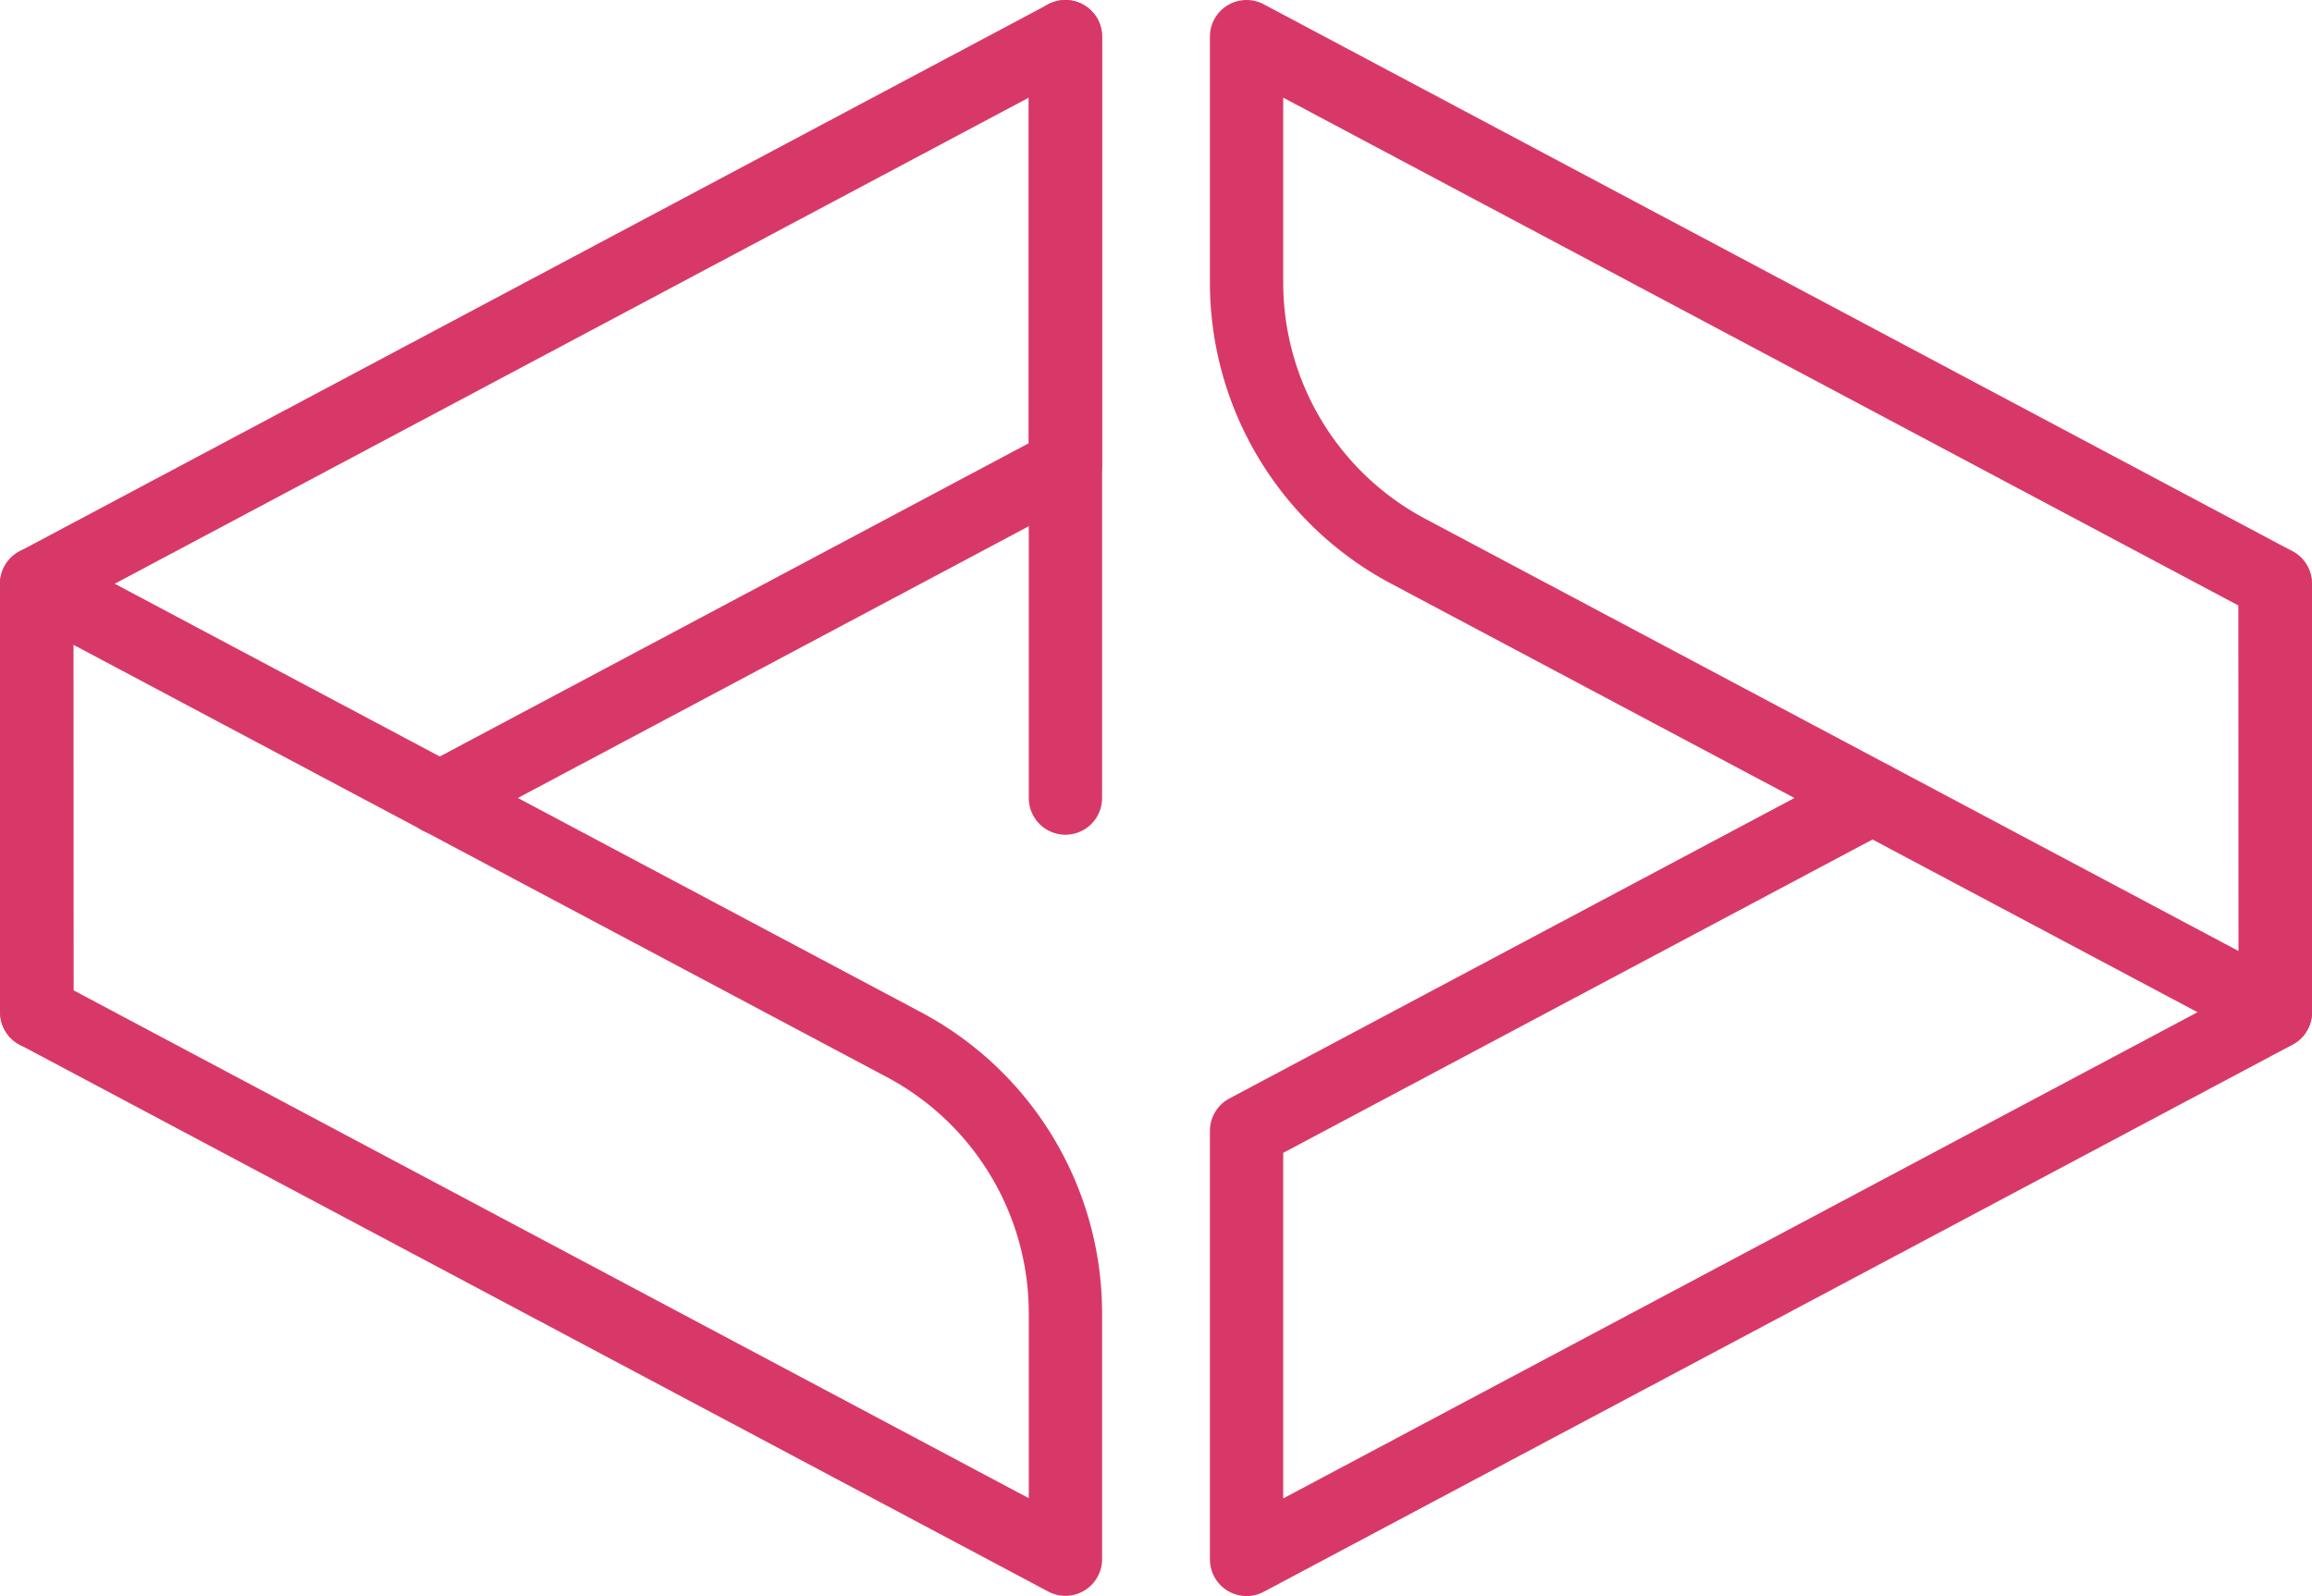
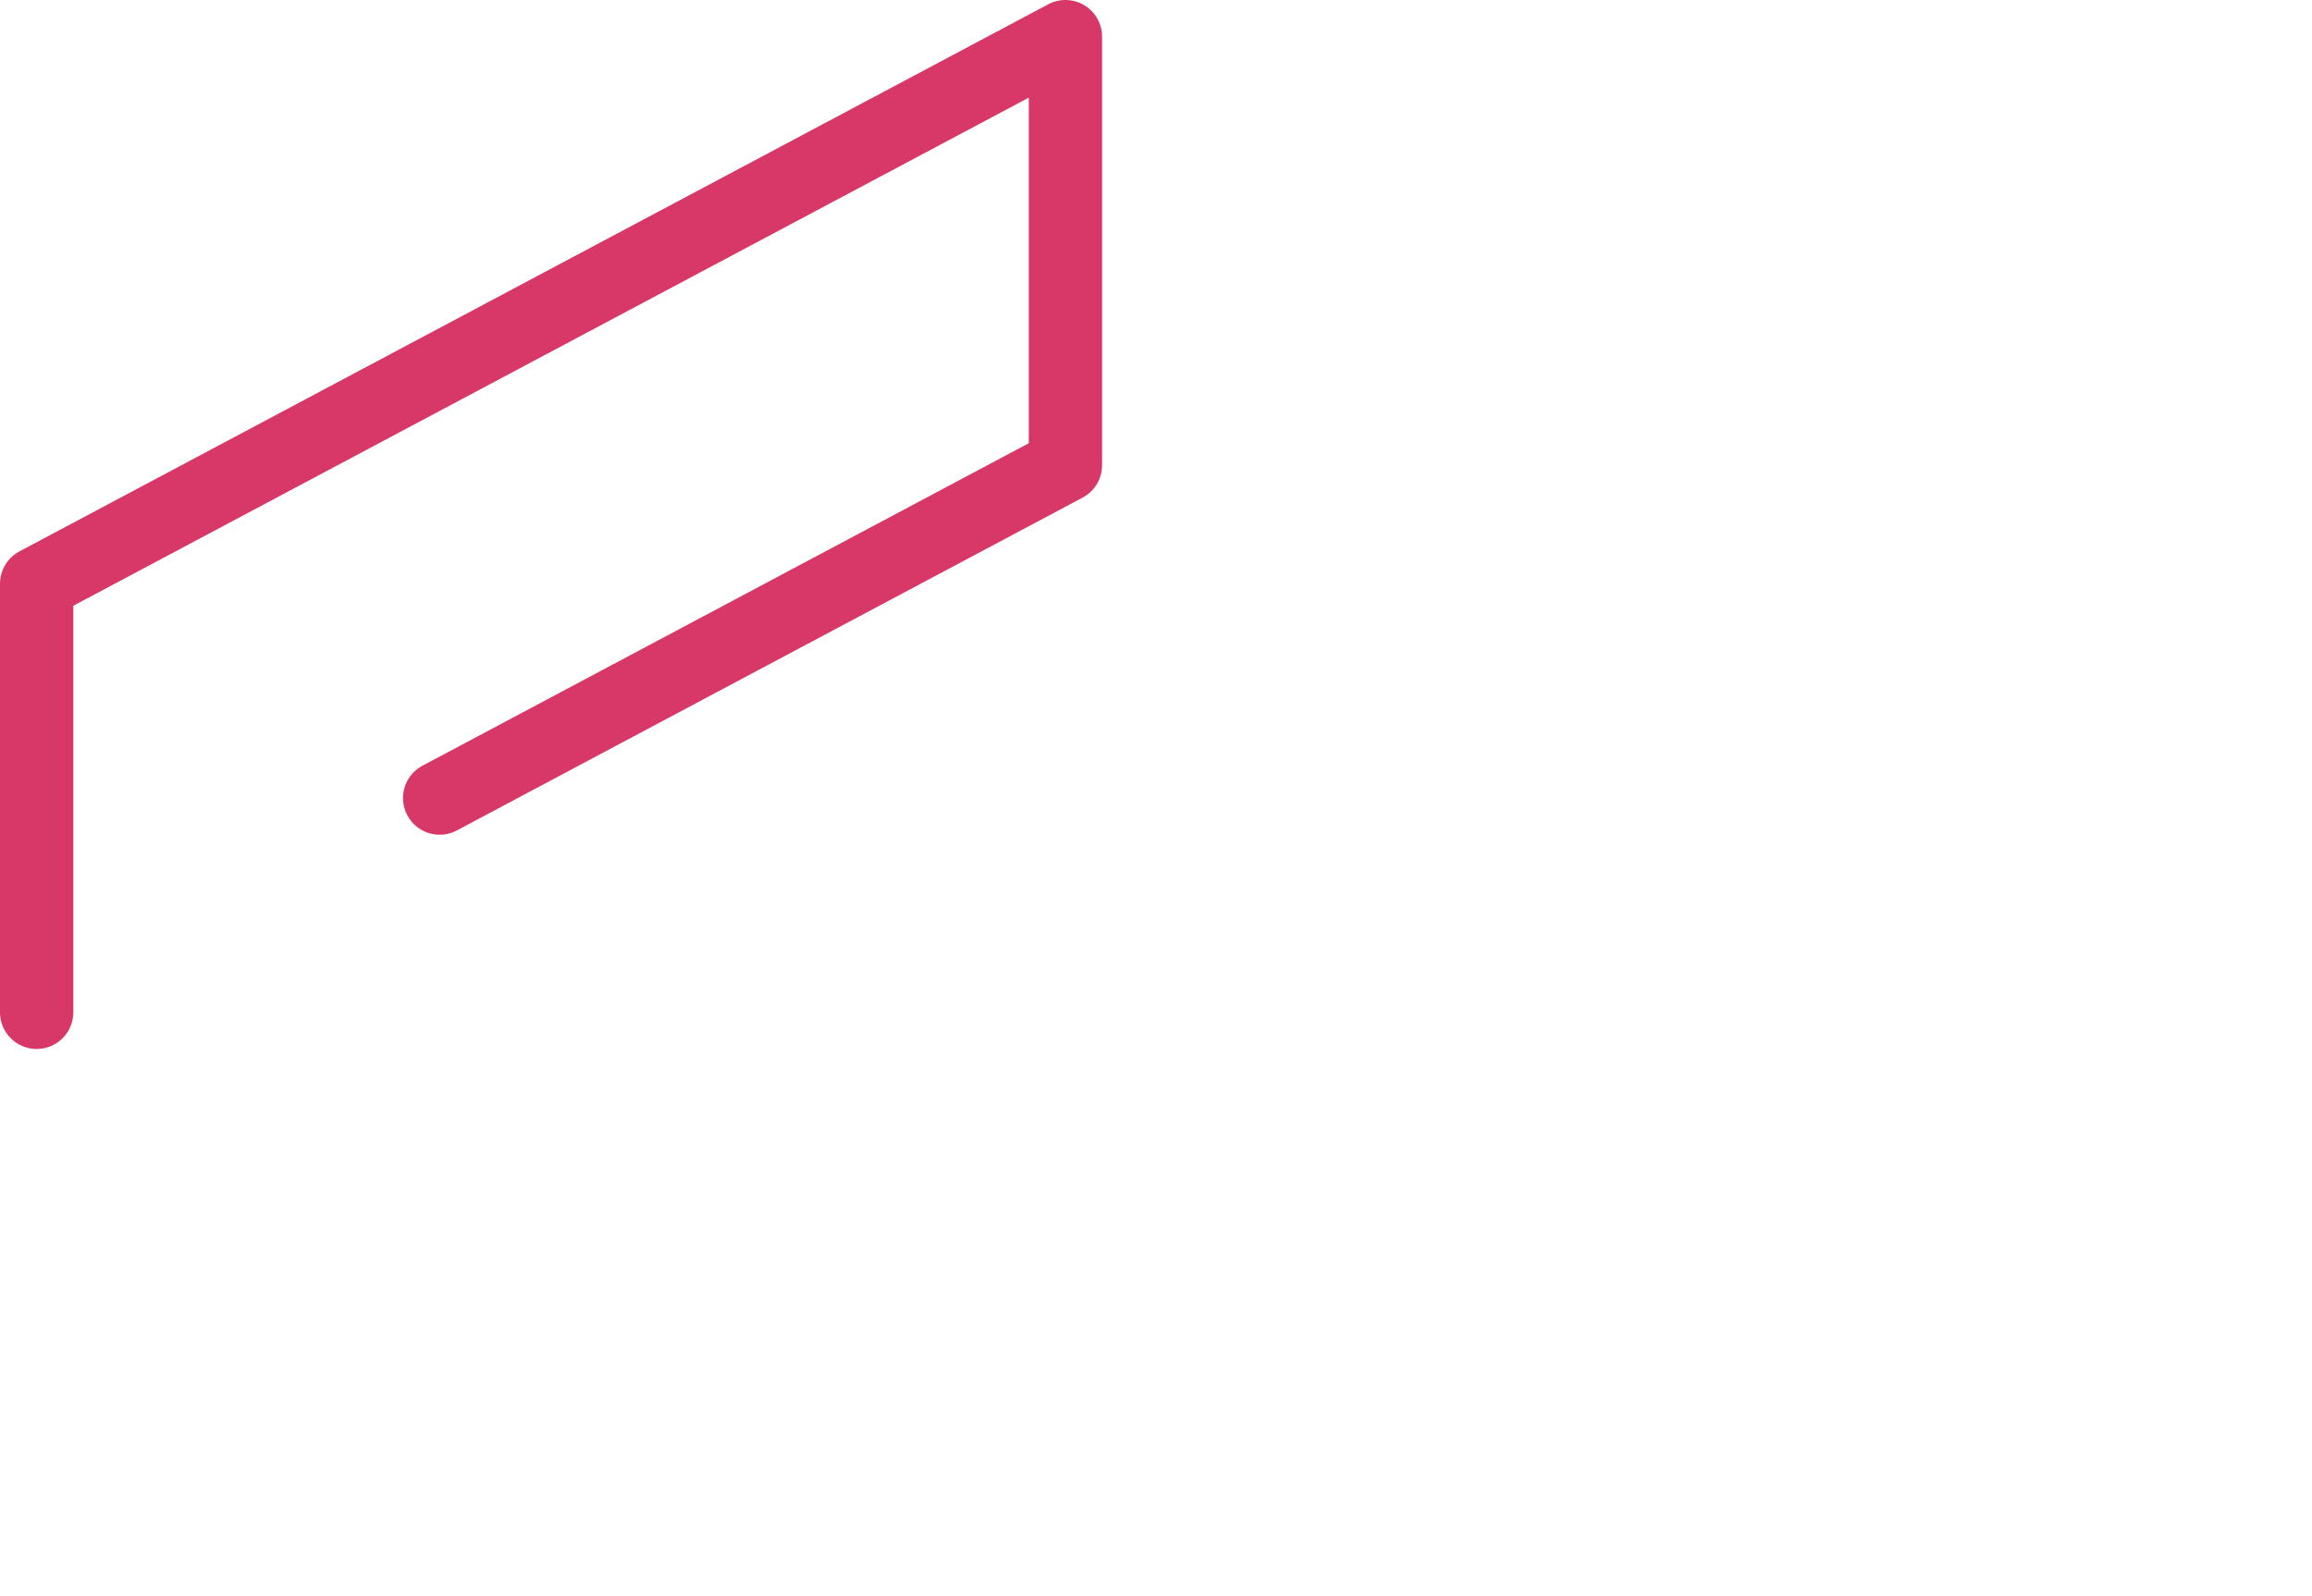
<svg xmlns="http://www.w3.org/2000/svg" viewBox="0 0 283.23 195.55">
  <defs>
    <style>.cls-1{fill:none;stroke:#d83868;stroke-linecap:round;stroke-linejoin:round;stroke-width:8.98px;}</style>
  </defs>
  <g id="Livello_2" data-name="Livello 2">
    <g id="Livello_1-2" data-name="Livello 1">
      <polyline class="cls-1" points="53.86 97.78 130.52 57 130.52 4.49 4.49 71.52 4.49 124.03" />
-       <path class="cls-1" d="M4.49,71.52,110.75,128a37.27,37.27,0,0,1,19.77,32.91v30.12l-126-67Z" />
-       <polyline class="cls-1" points="229.37 97.78 152.71 138.55 152.71 191.06 278.74 124.03 278.74 71.52" />
-       <path class="cls-1" d="M278.74,124,172.48,67.52a37.27,37.27,0,0,1-19.77-32.91V4.49l126,67Z" />
-       <line class="cls-1" x1="130.52" y1="4.49" x2="130.52" y2="97.78" />
    </g>
  </g>
</svg>